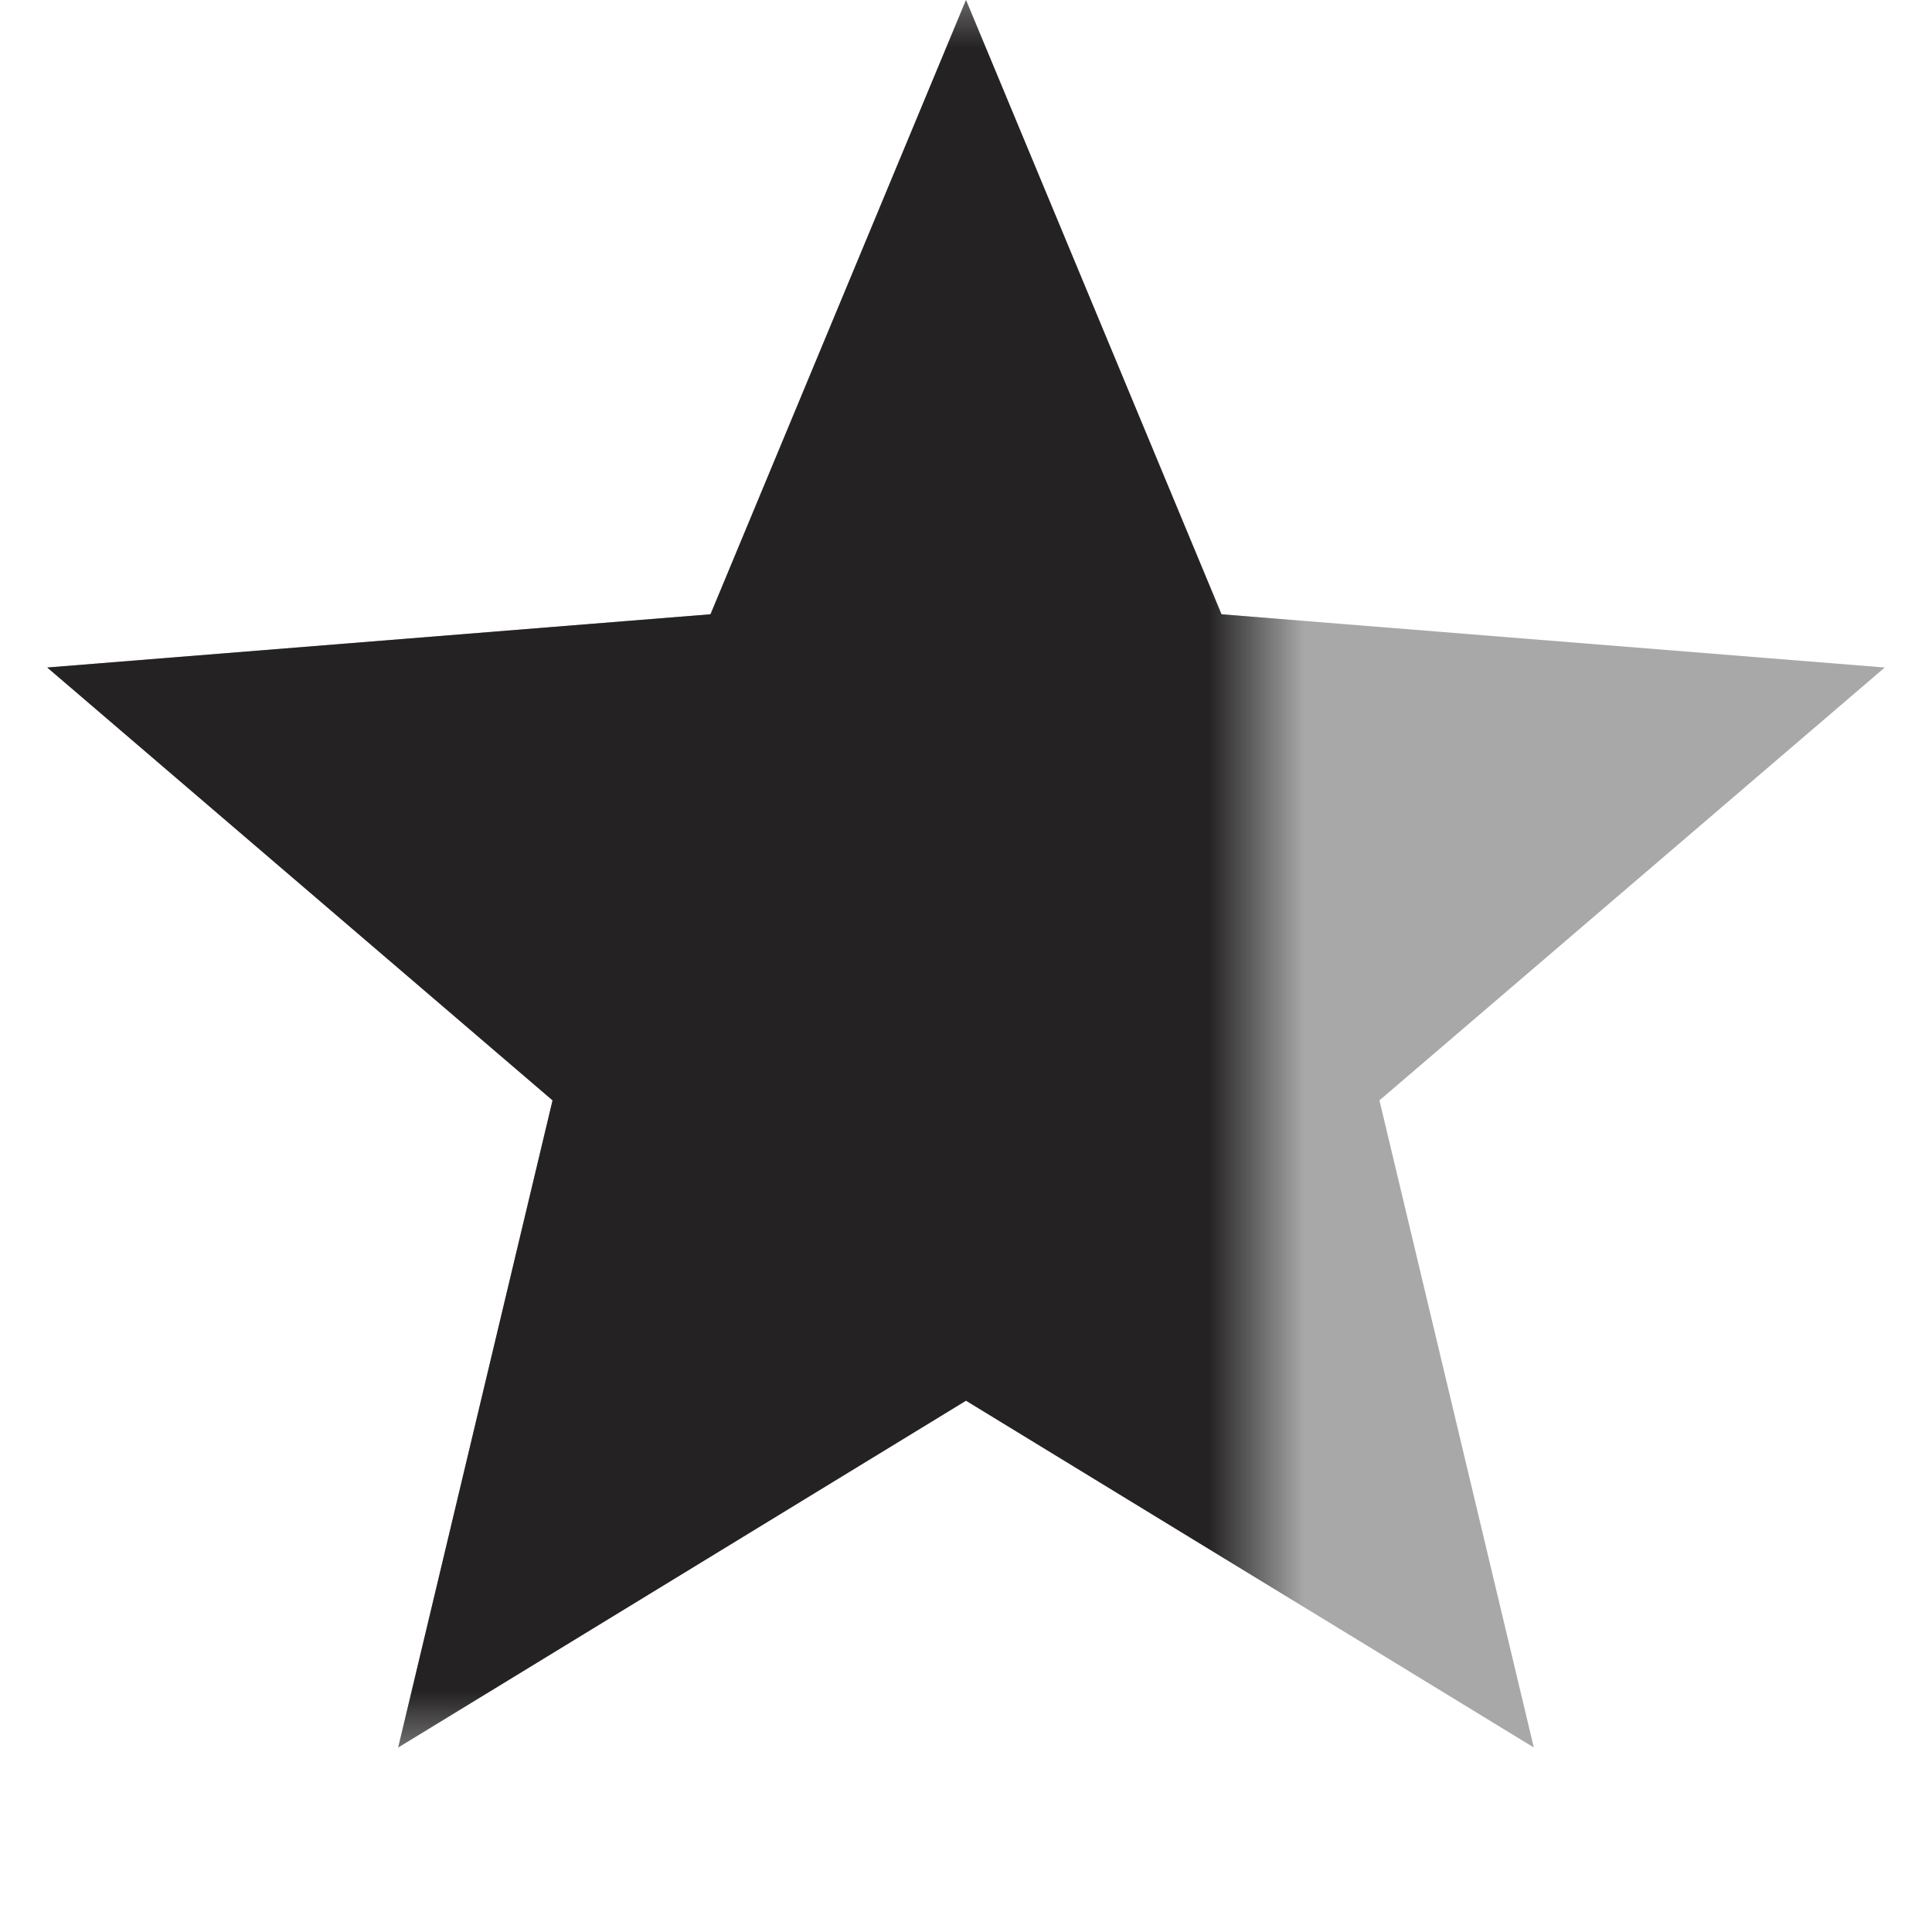
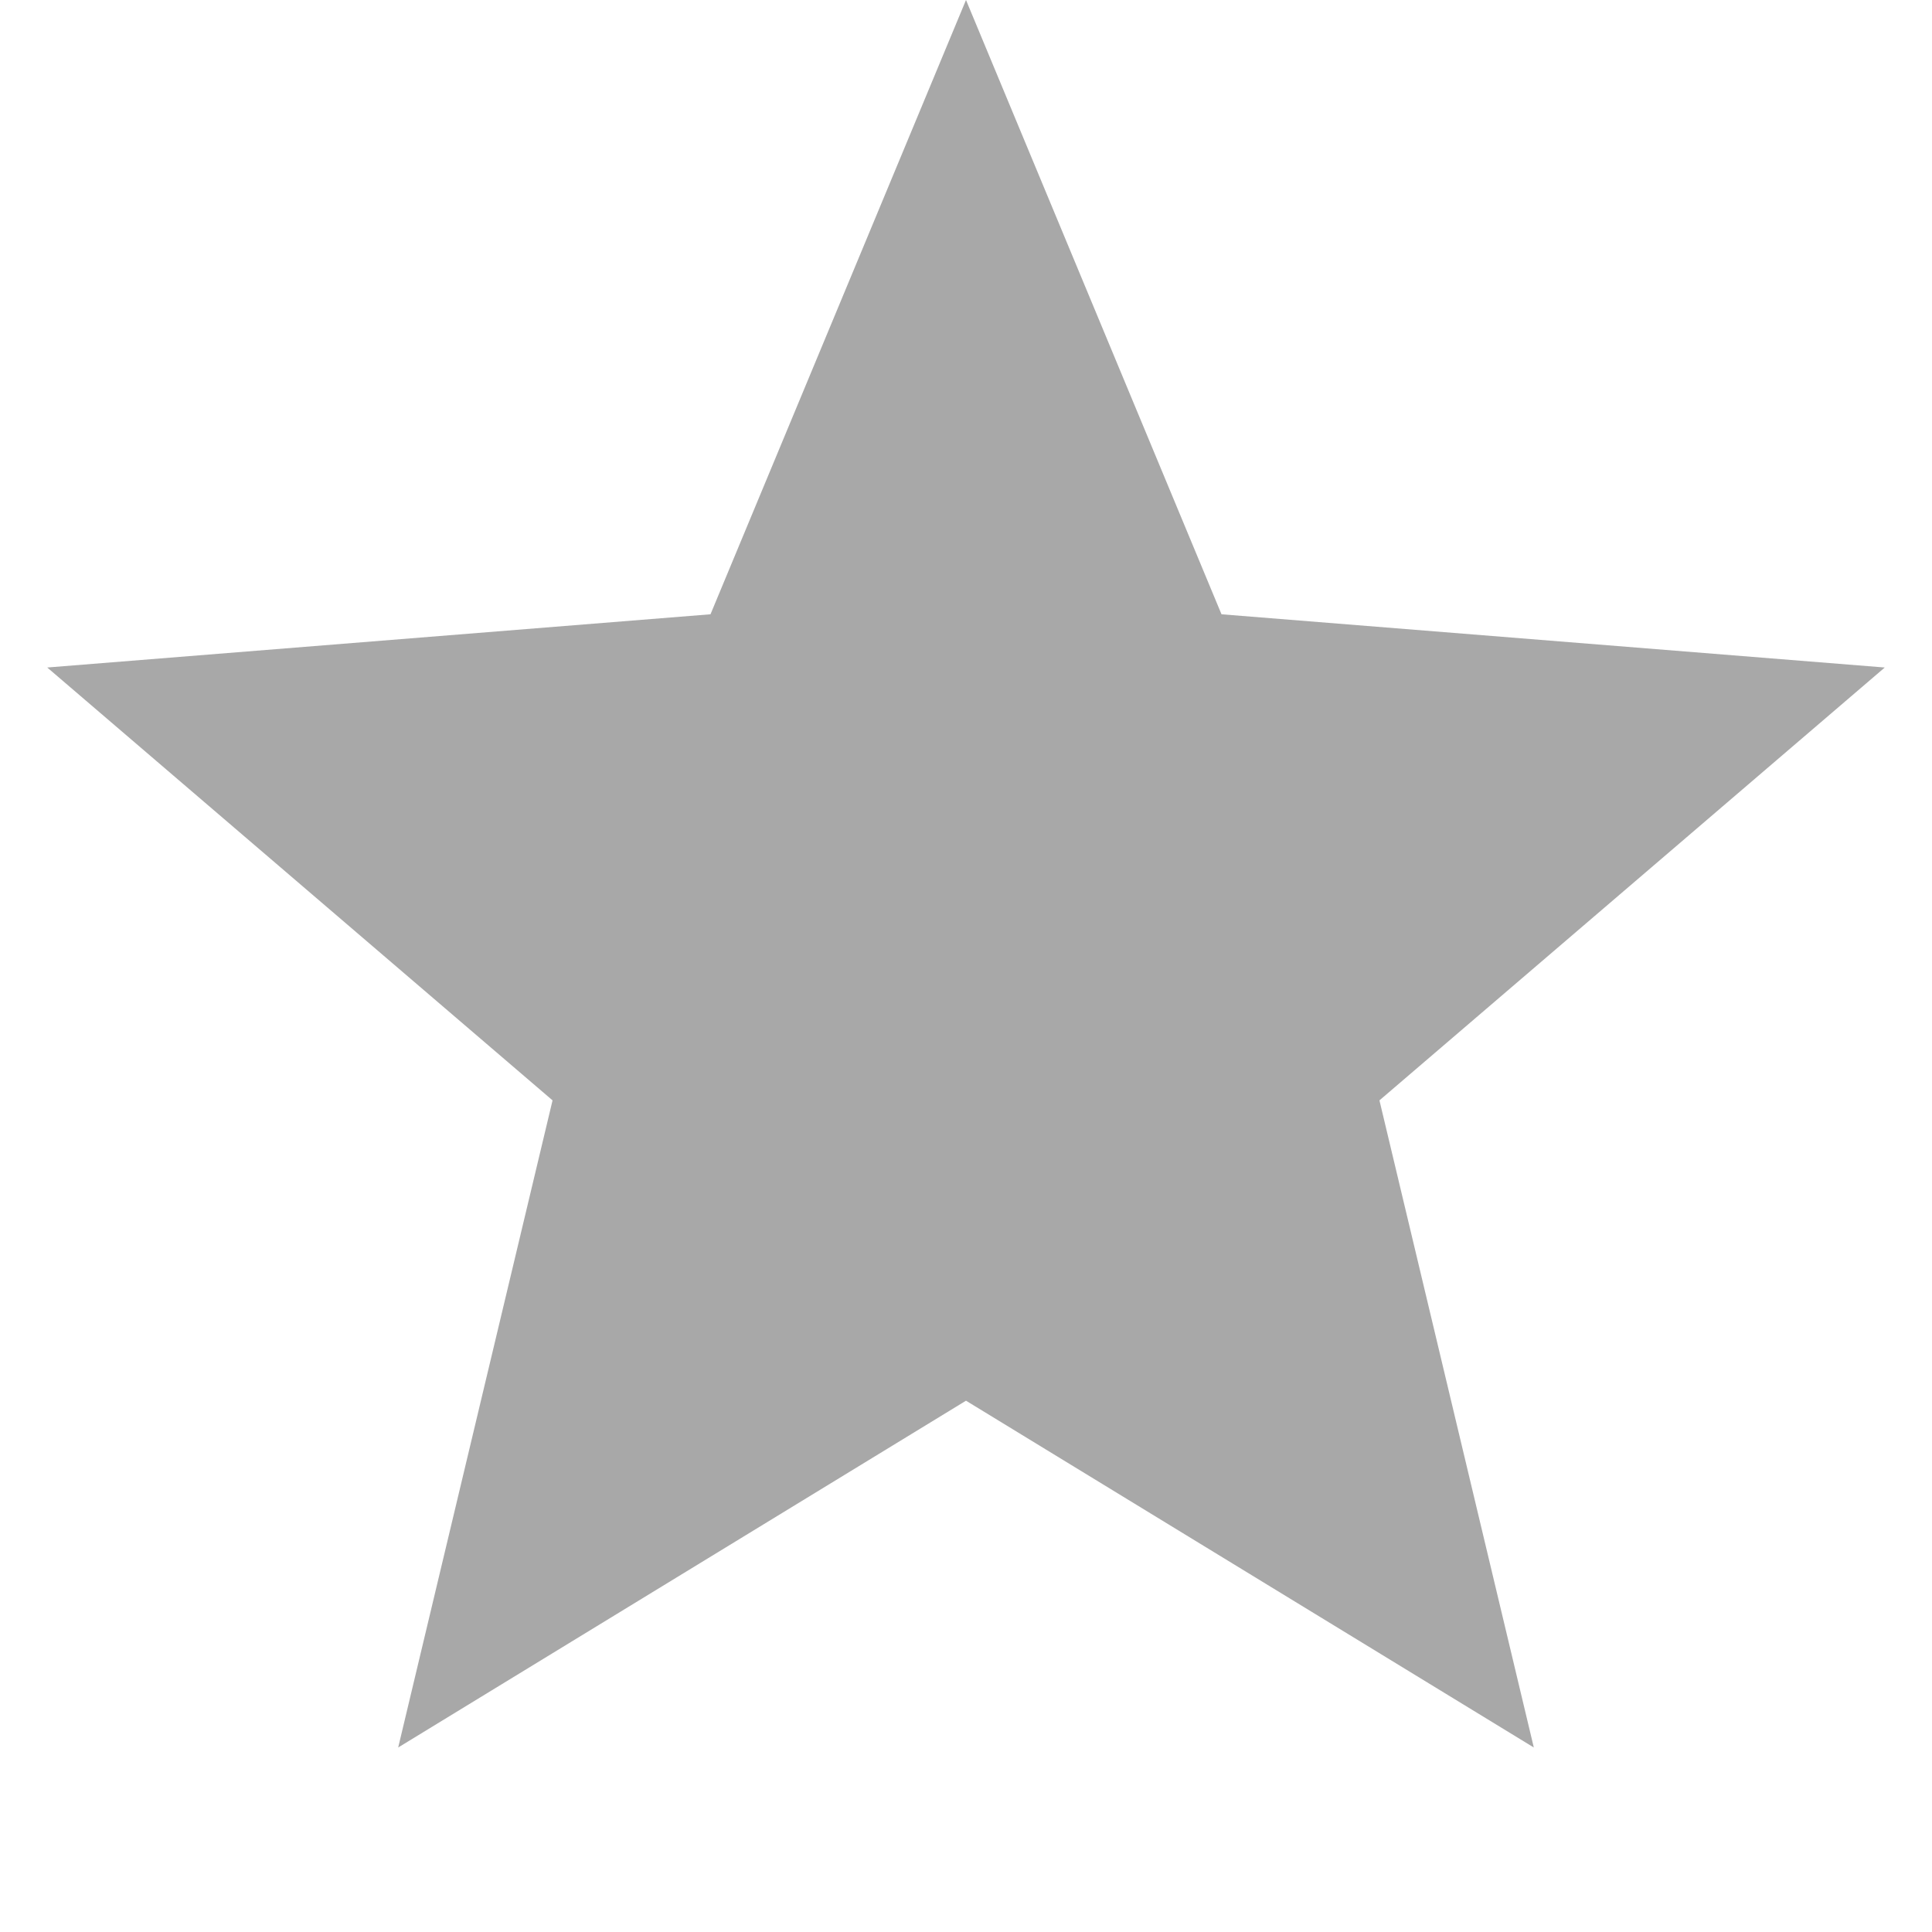
<svg xmlns="http://www.w3.org/2000/svg" width="20" height="20" viewBox="0 0 20 20" fill="none">
  <path d="M10 0L12.645 6.359L19.511 6.91L14.28 11.391L15.878 18.09L10 14.5L4.122 18.09L5.72 11.391L0.489 6.91L7.355 6.359L10 0Z" fill="#A8A8A8" />
  <mask id="mask0_1630_1934" style="mask-type:alpha" maskUnits="userSpaceOnUse" x="0" y="0" width="13" height="18">
-     <rect width="13" height="18" fill="#242222" />
-   </mask>
+     </mask>
  <g mask="url(#mask0_1630_1934)">
-     <path d="M10 0L12.645 6.359L19.511 6.91L14.28 11.391L15.878 18.09L10 14.5L4.122 18.09L5.72 11.391L0.489 6.91L7.355 6.359L10 0Z" fill="#242222" />
-   </g>
+     </g>
</svg>